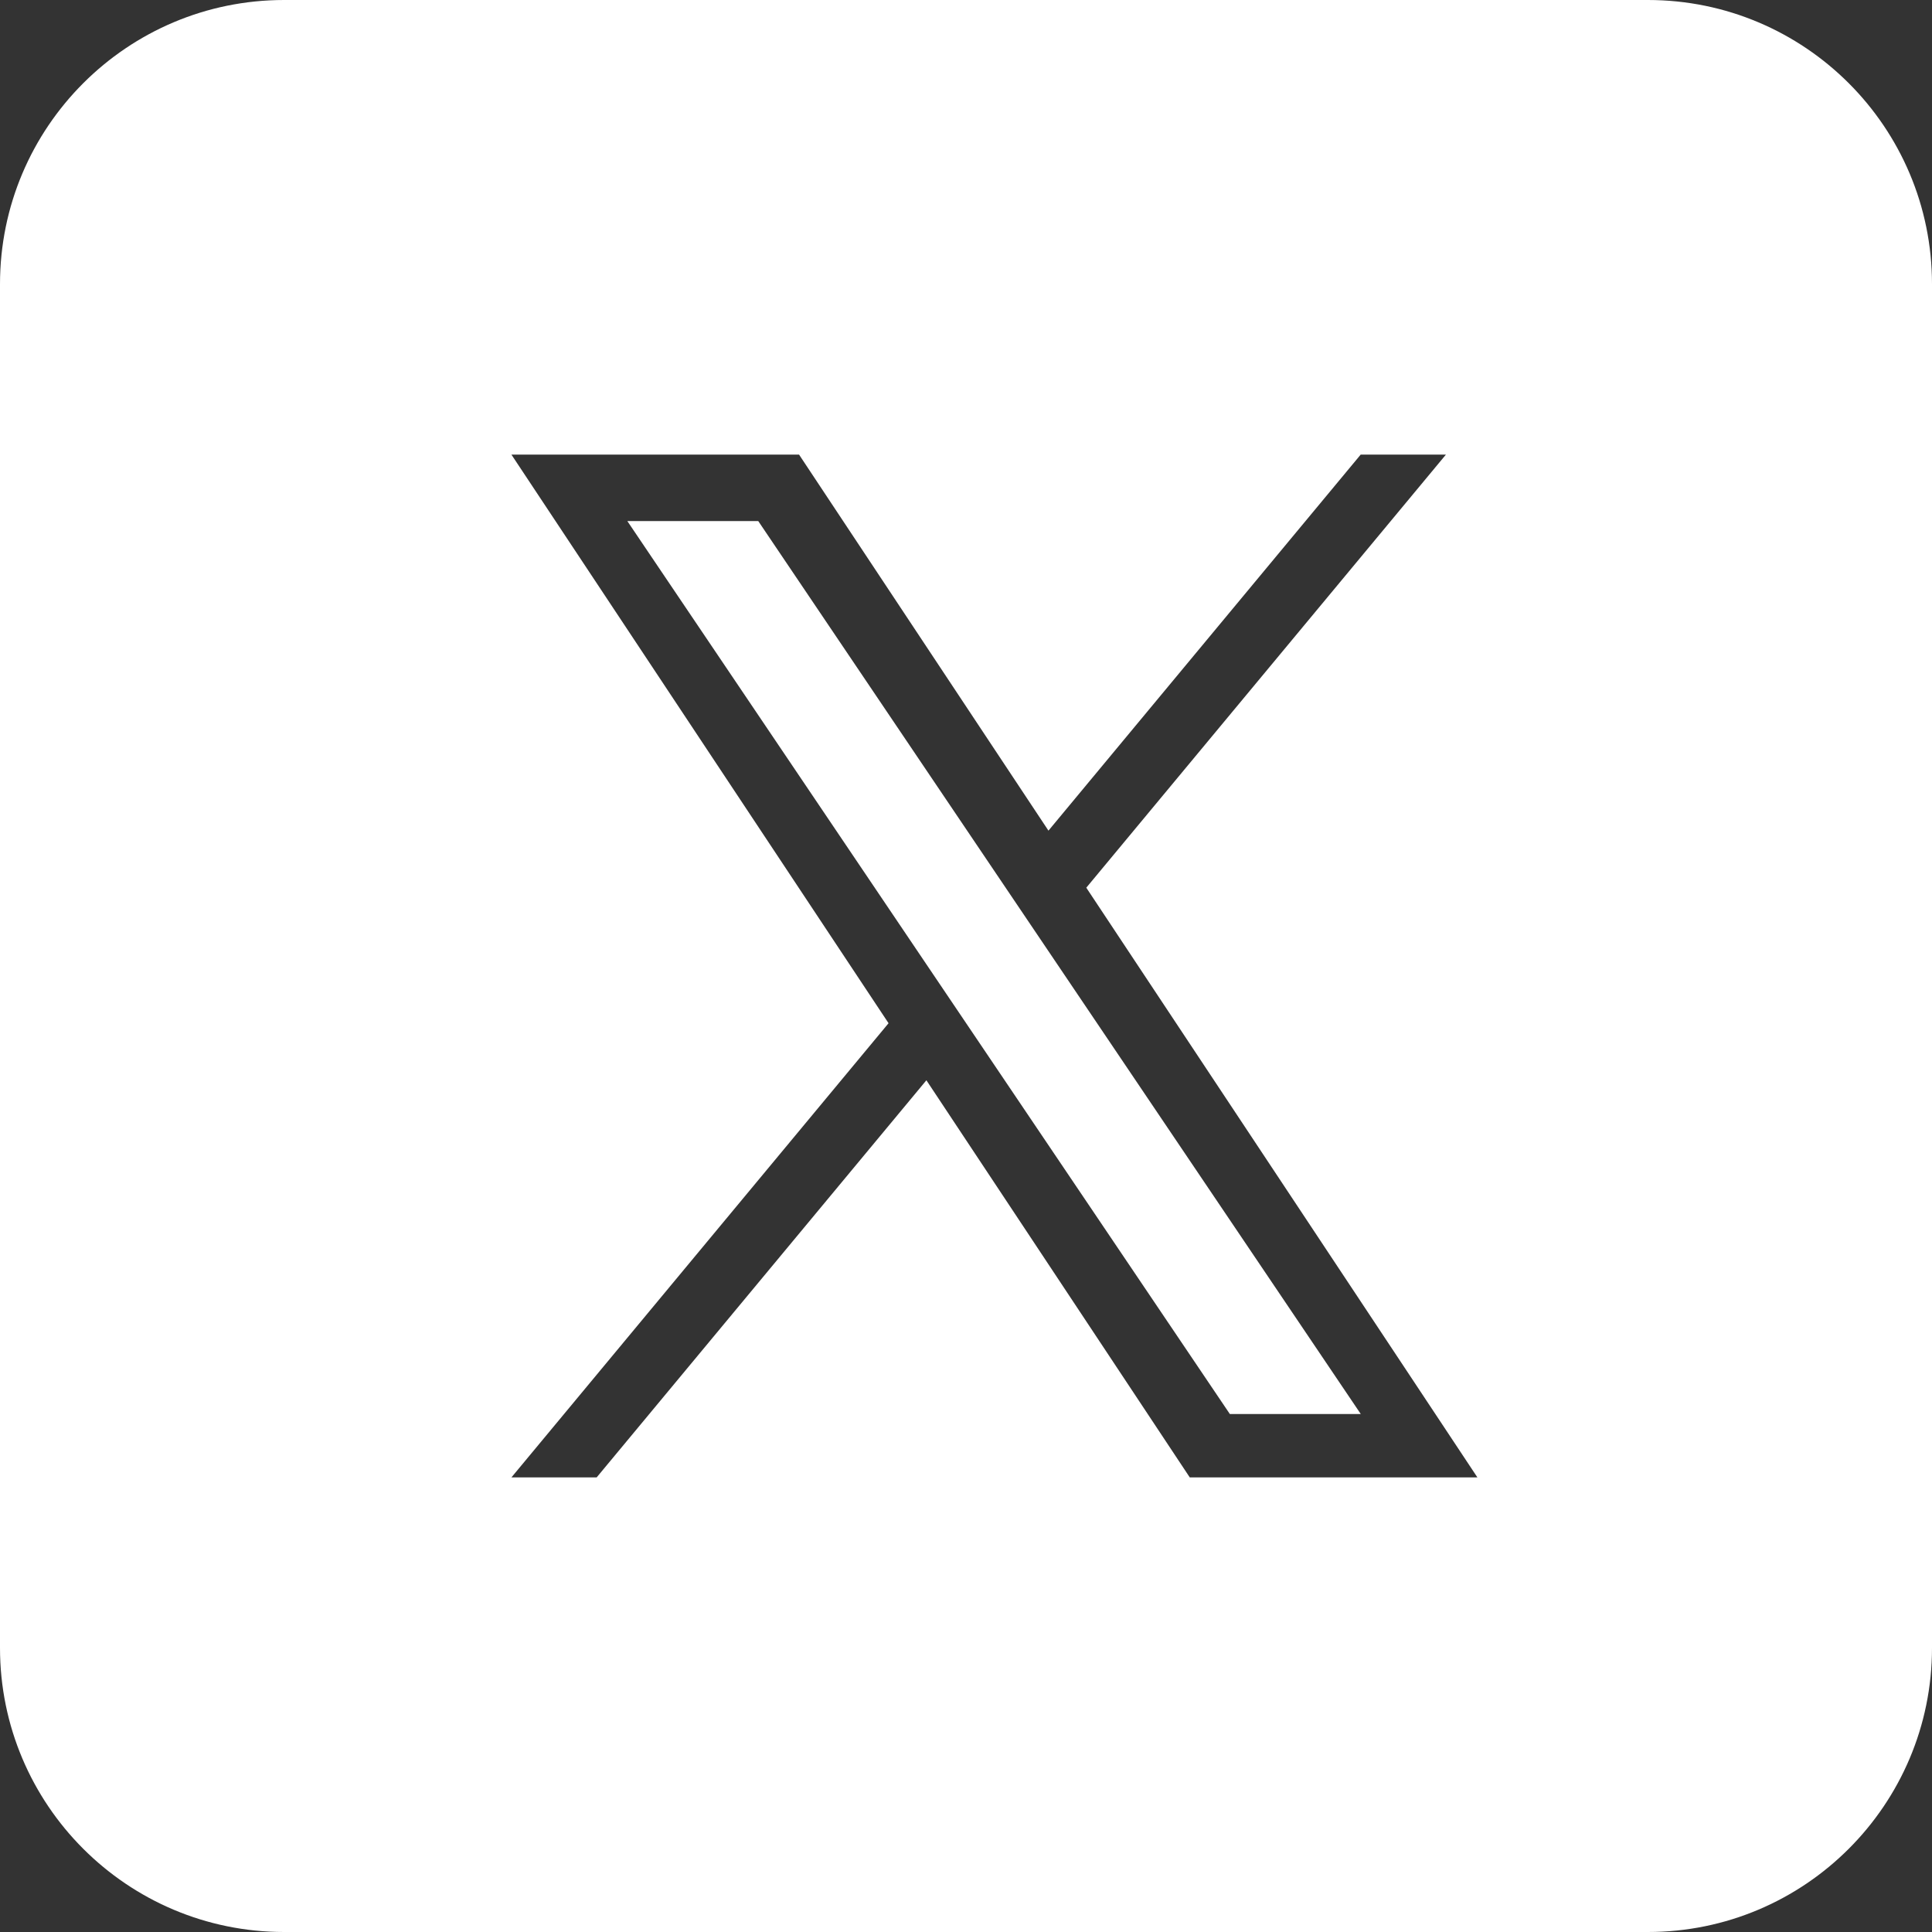
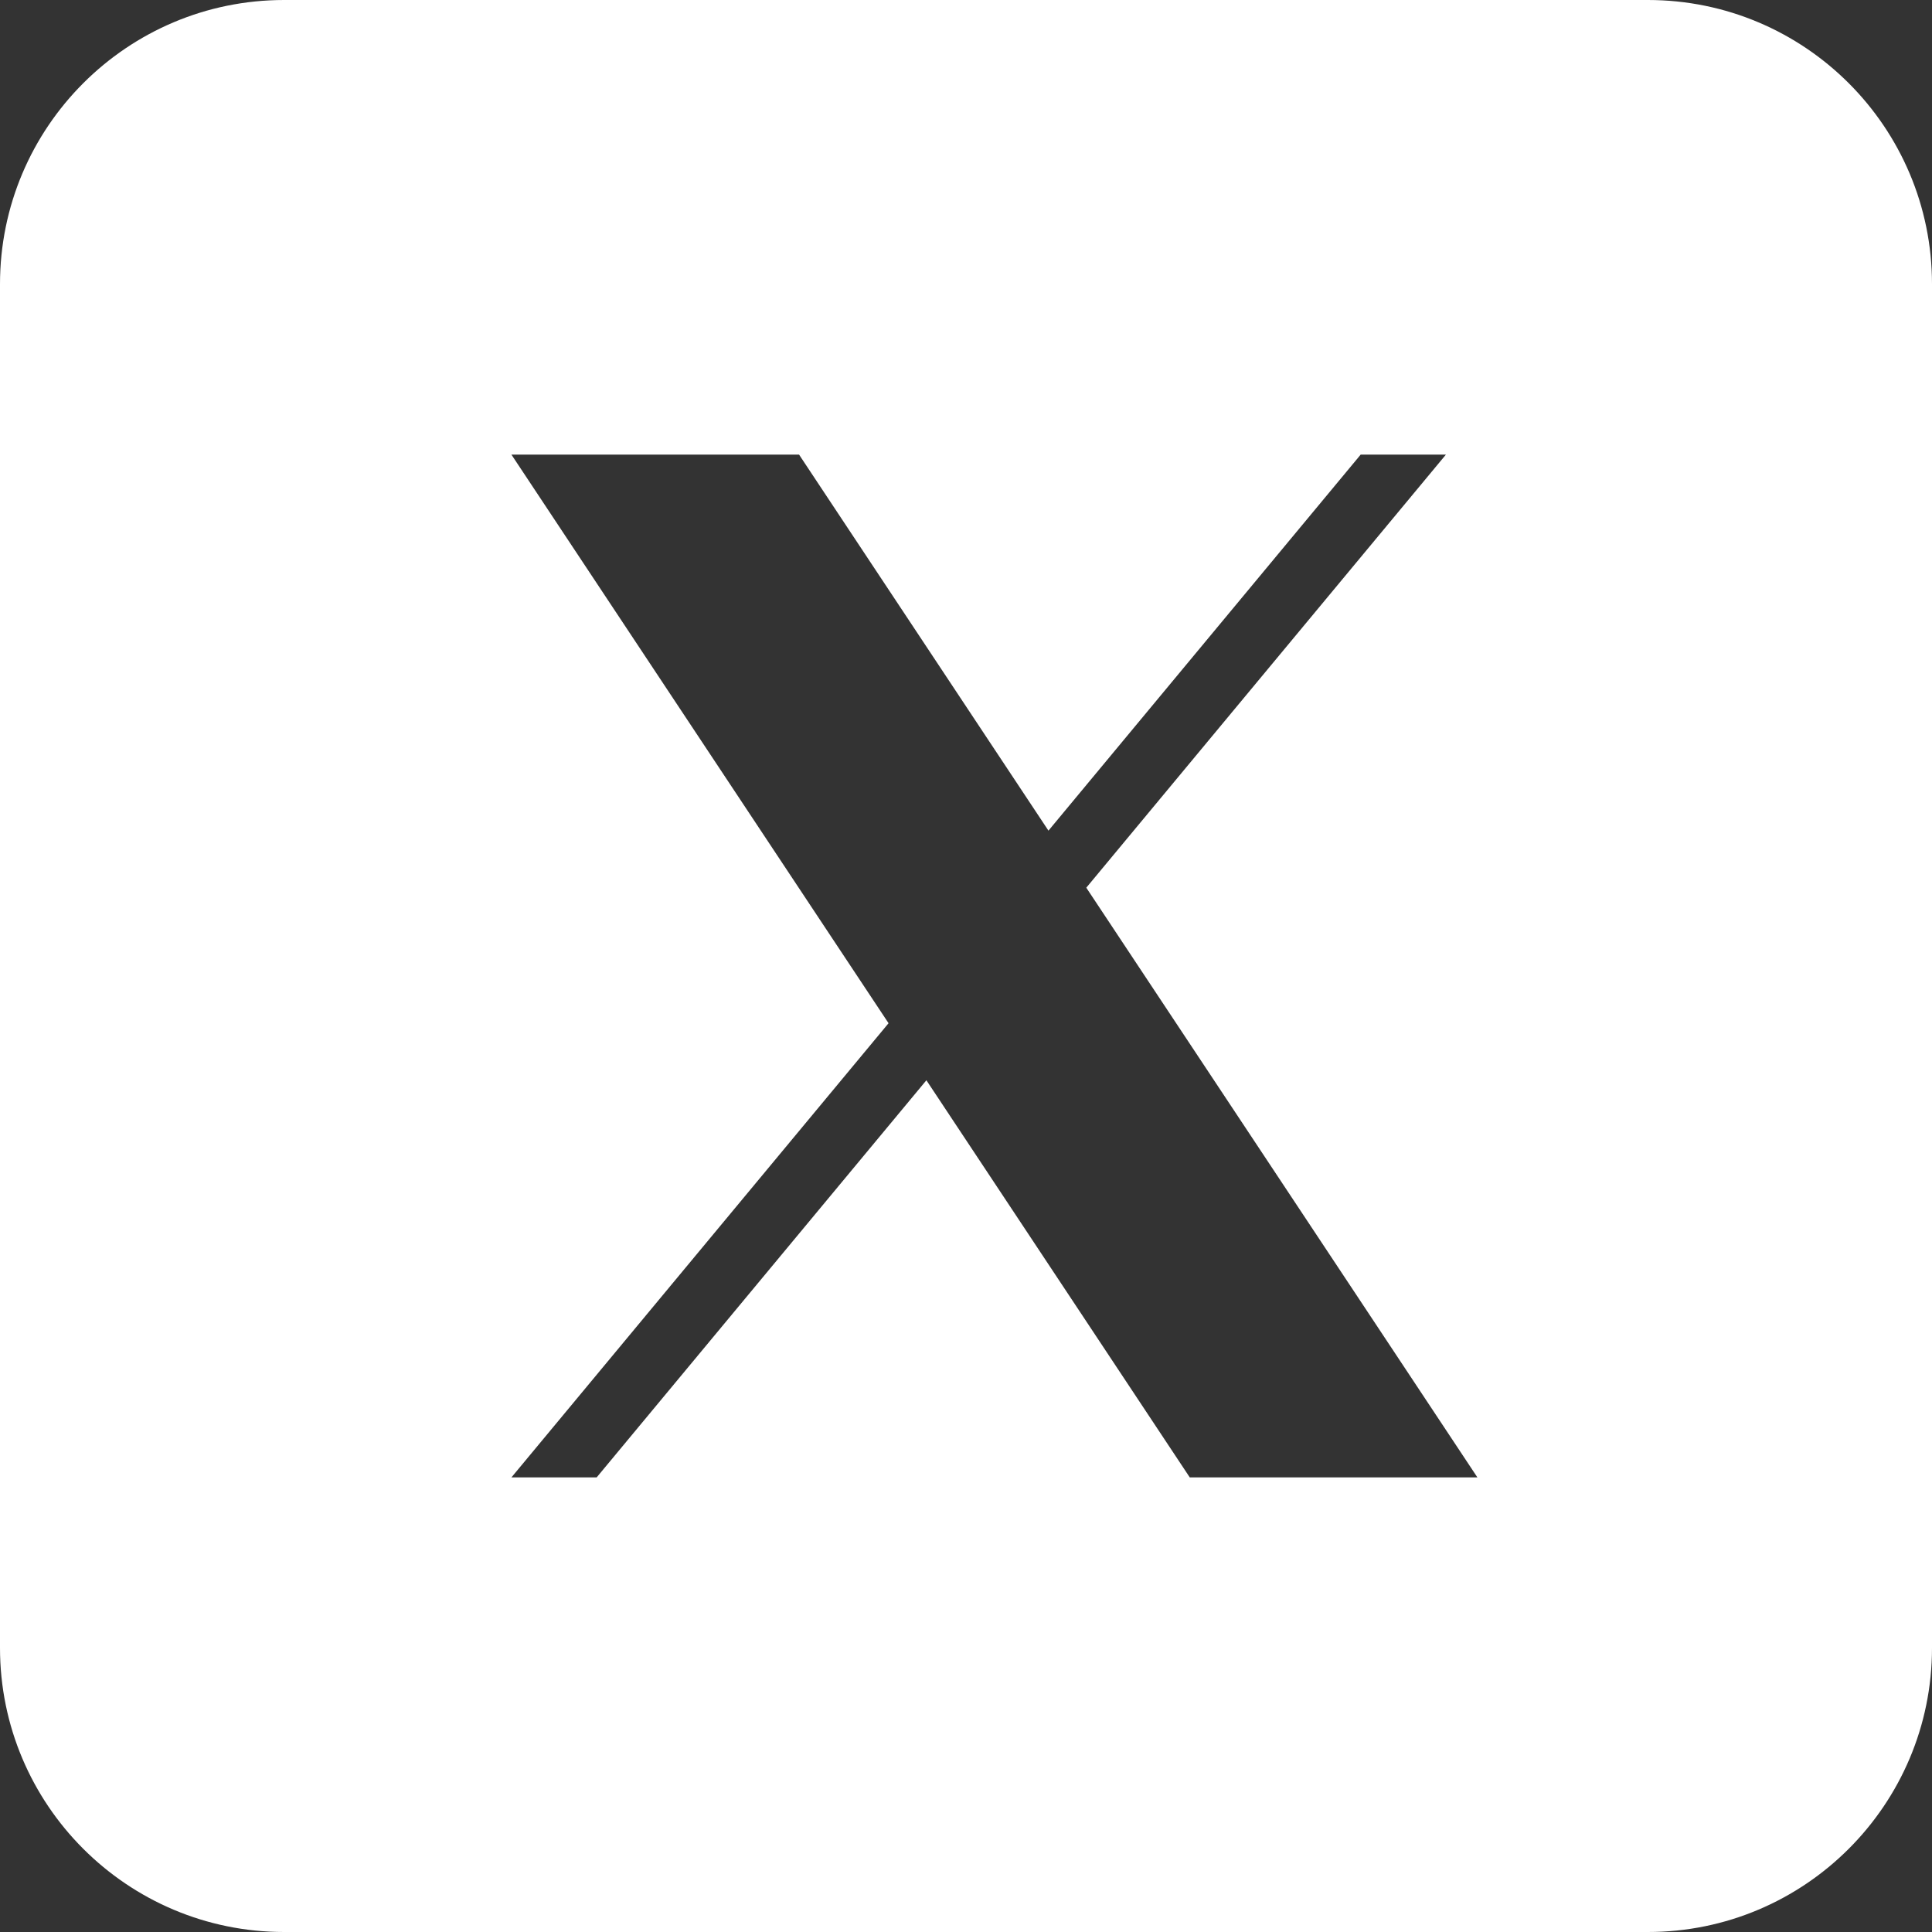
<svg xmlns="http://www.w3.org/2000/svg" width="34" height="34" viewBox="0 0 34 34" fill="none">
  <rect x="0" y="0" width="34" height="34" fill="#333333" stroke="none" />
-   <path d="M21.643 24.884H23.947L13.344 9.17H11.04L21.643 24.884Z" fill="white" />
  <path fill-rule="evenodd" clip-rule="evenodd" d="M5 0H29C31.761 0 34 2.239 34 5V29C34 31.761 31.761 34 29 34H5C2.239 34 0 31.761 0 29V5C0 2.239 2.239 0 5 0ZM25.446 8L19.117 15.622L26 26H20.938L16.303 19.011L10.5 26H9L15.637 18.007L9 8H14.062L18.451 14.618L23.946 8H25.446Z" fill="white" />
</svg>